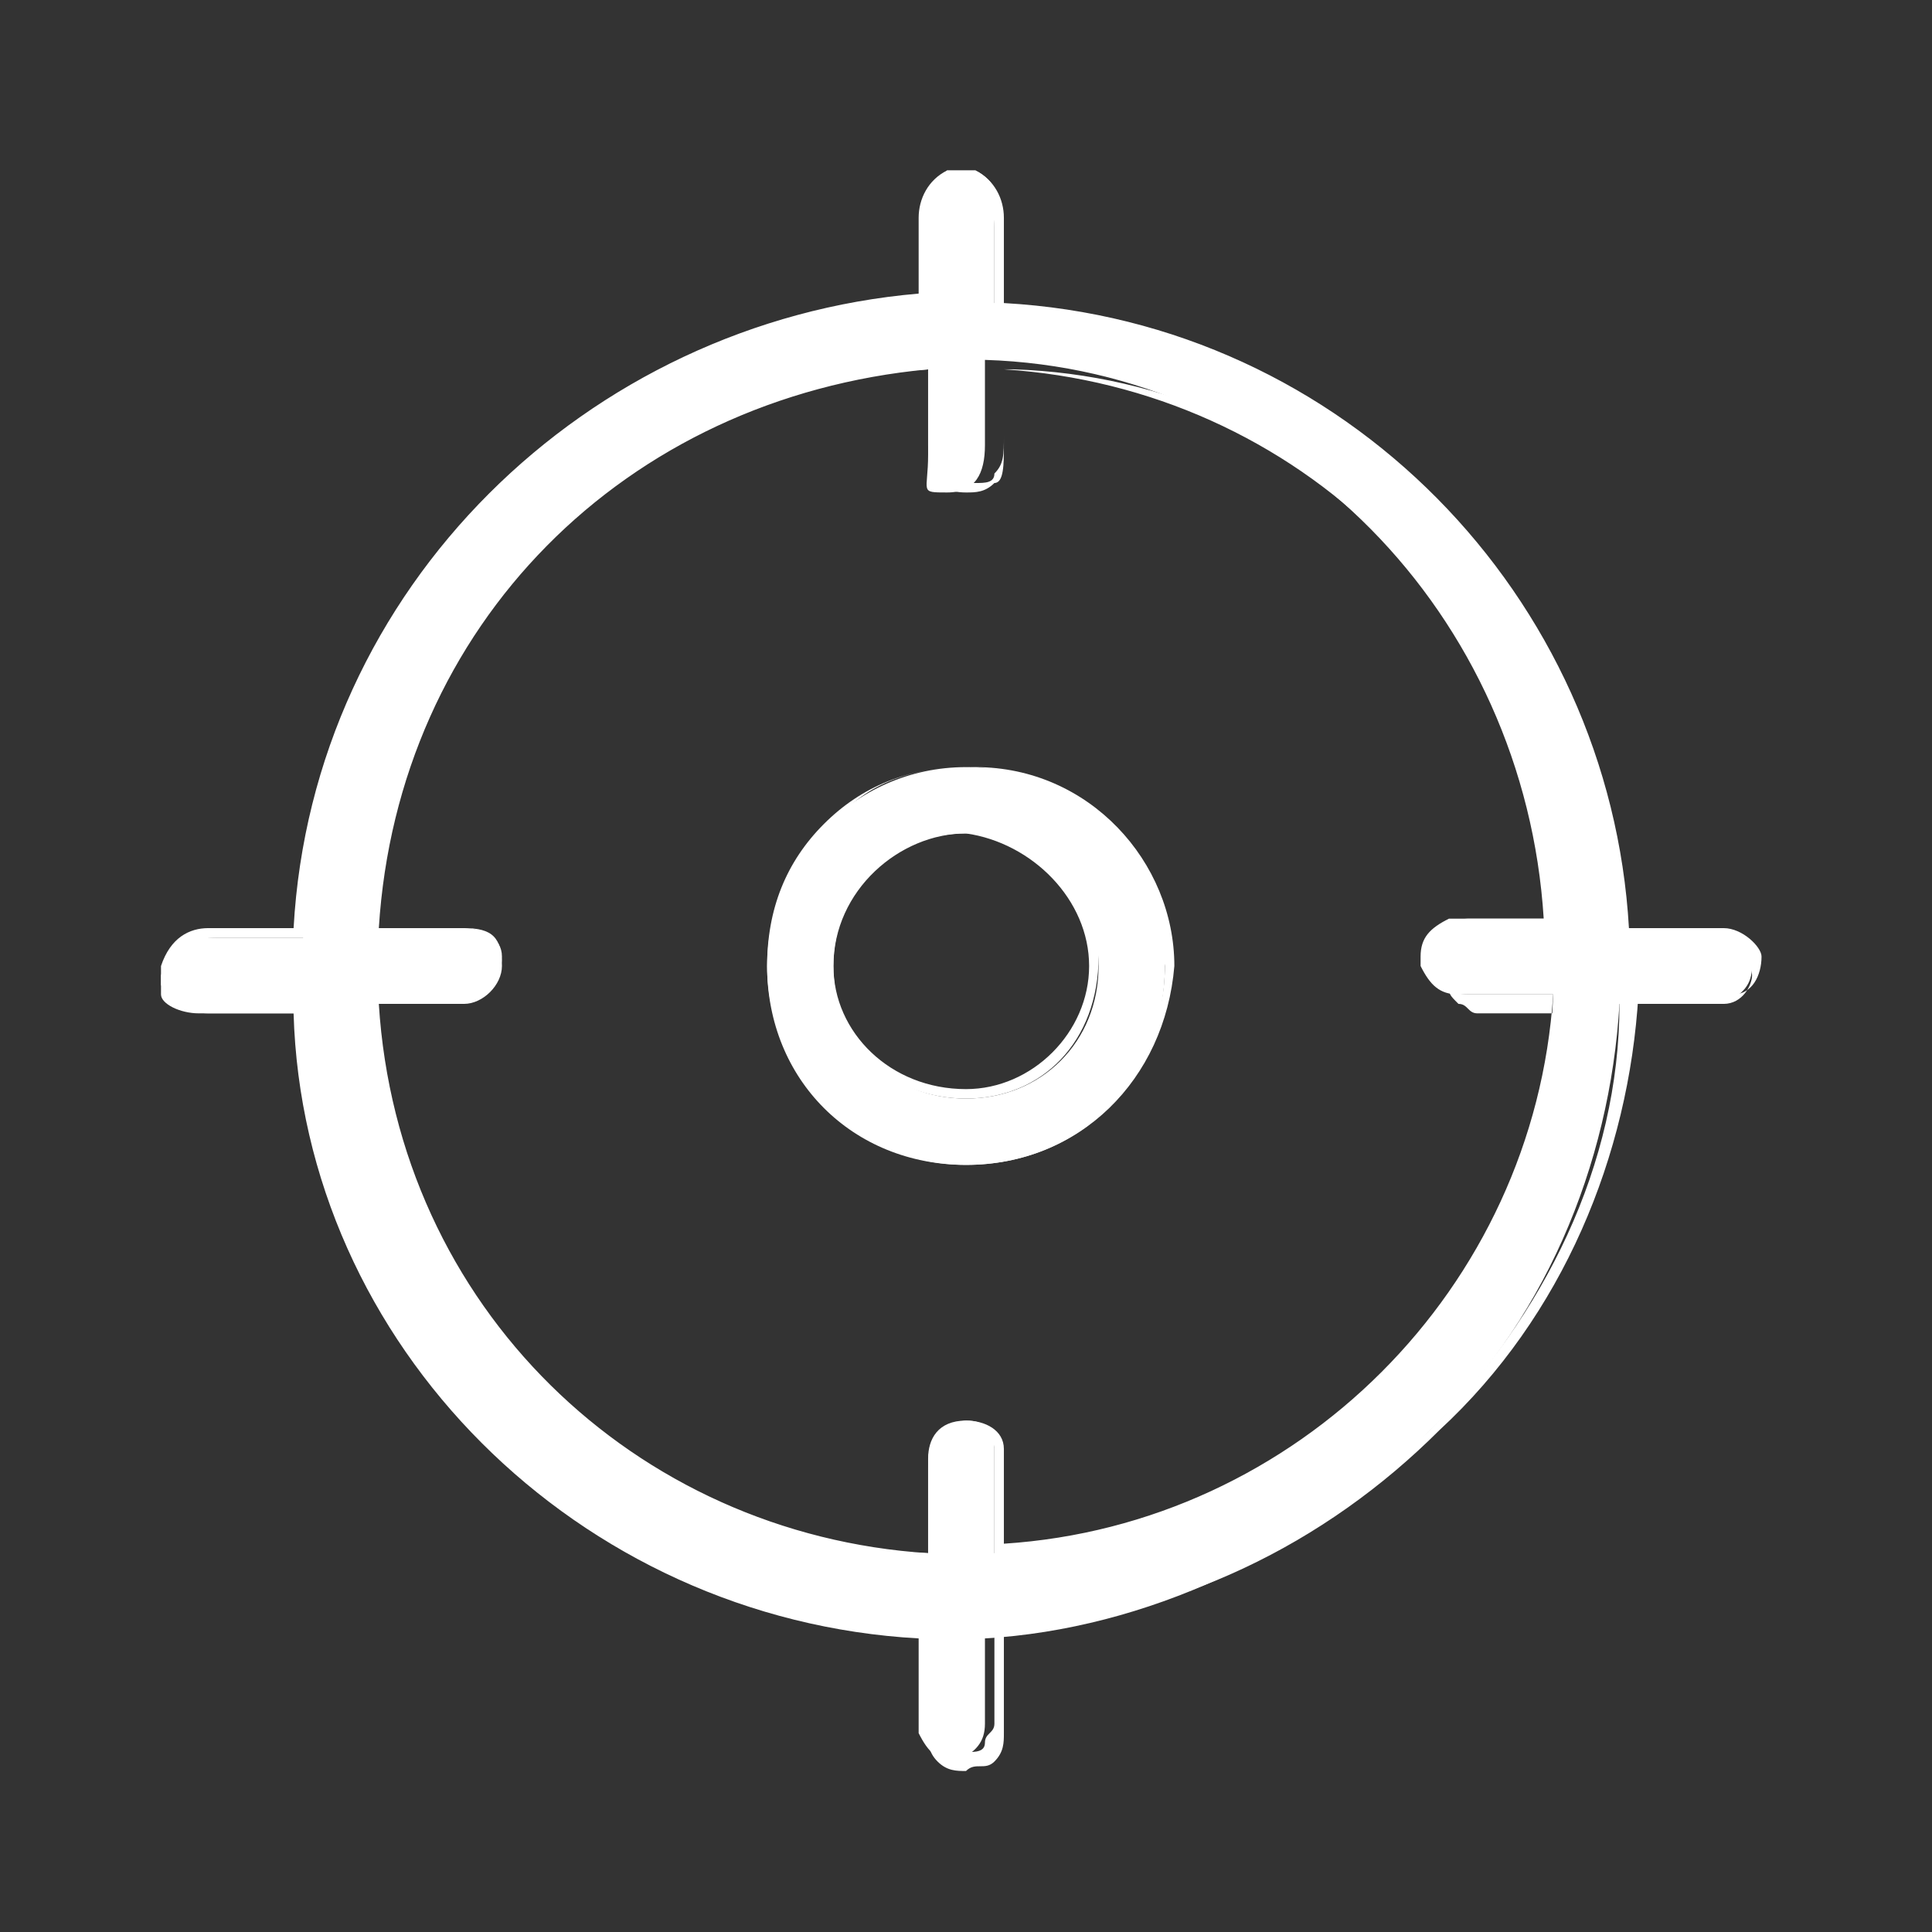
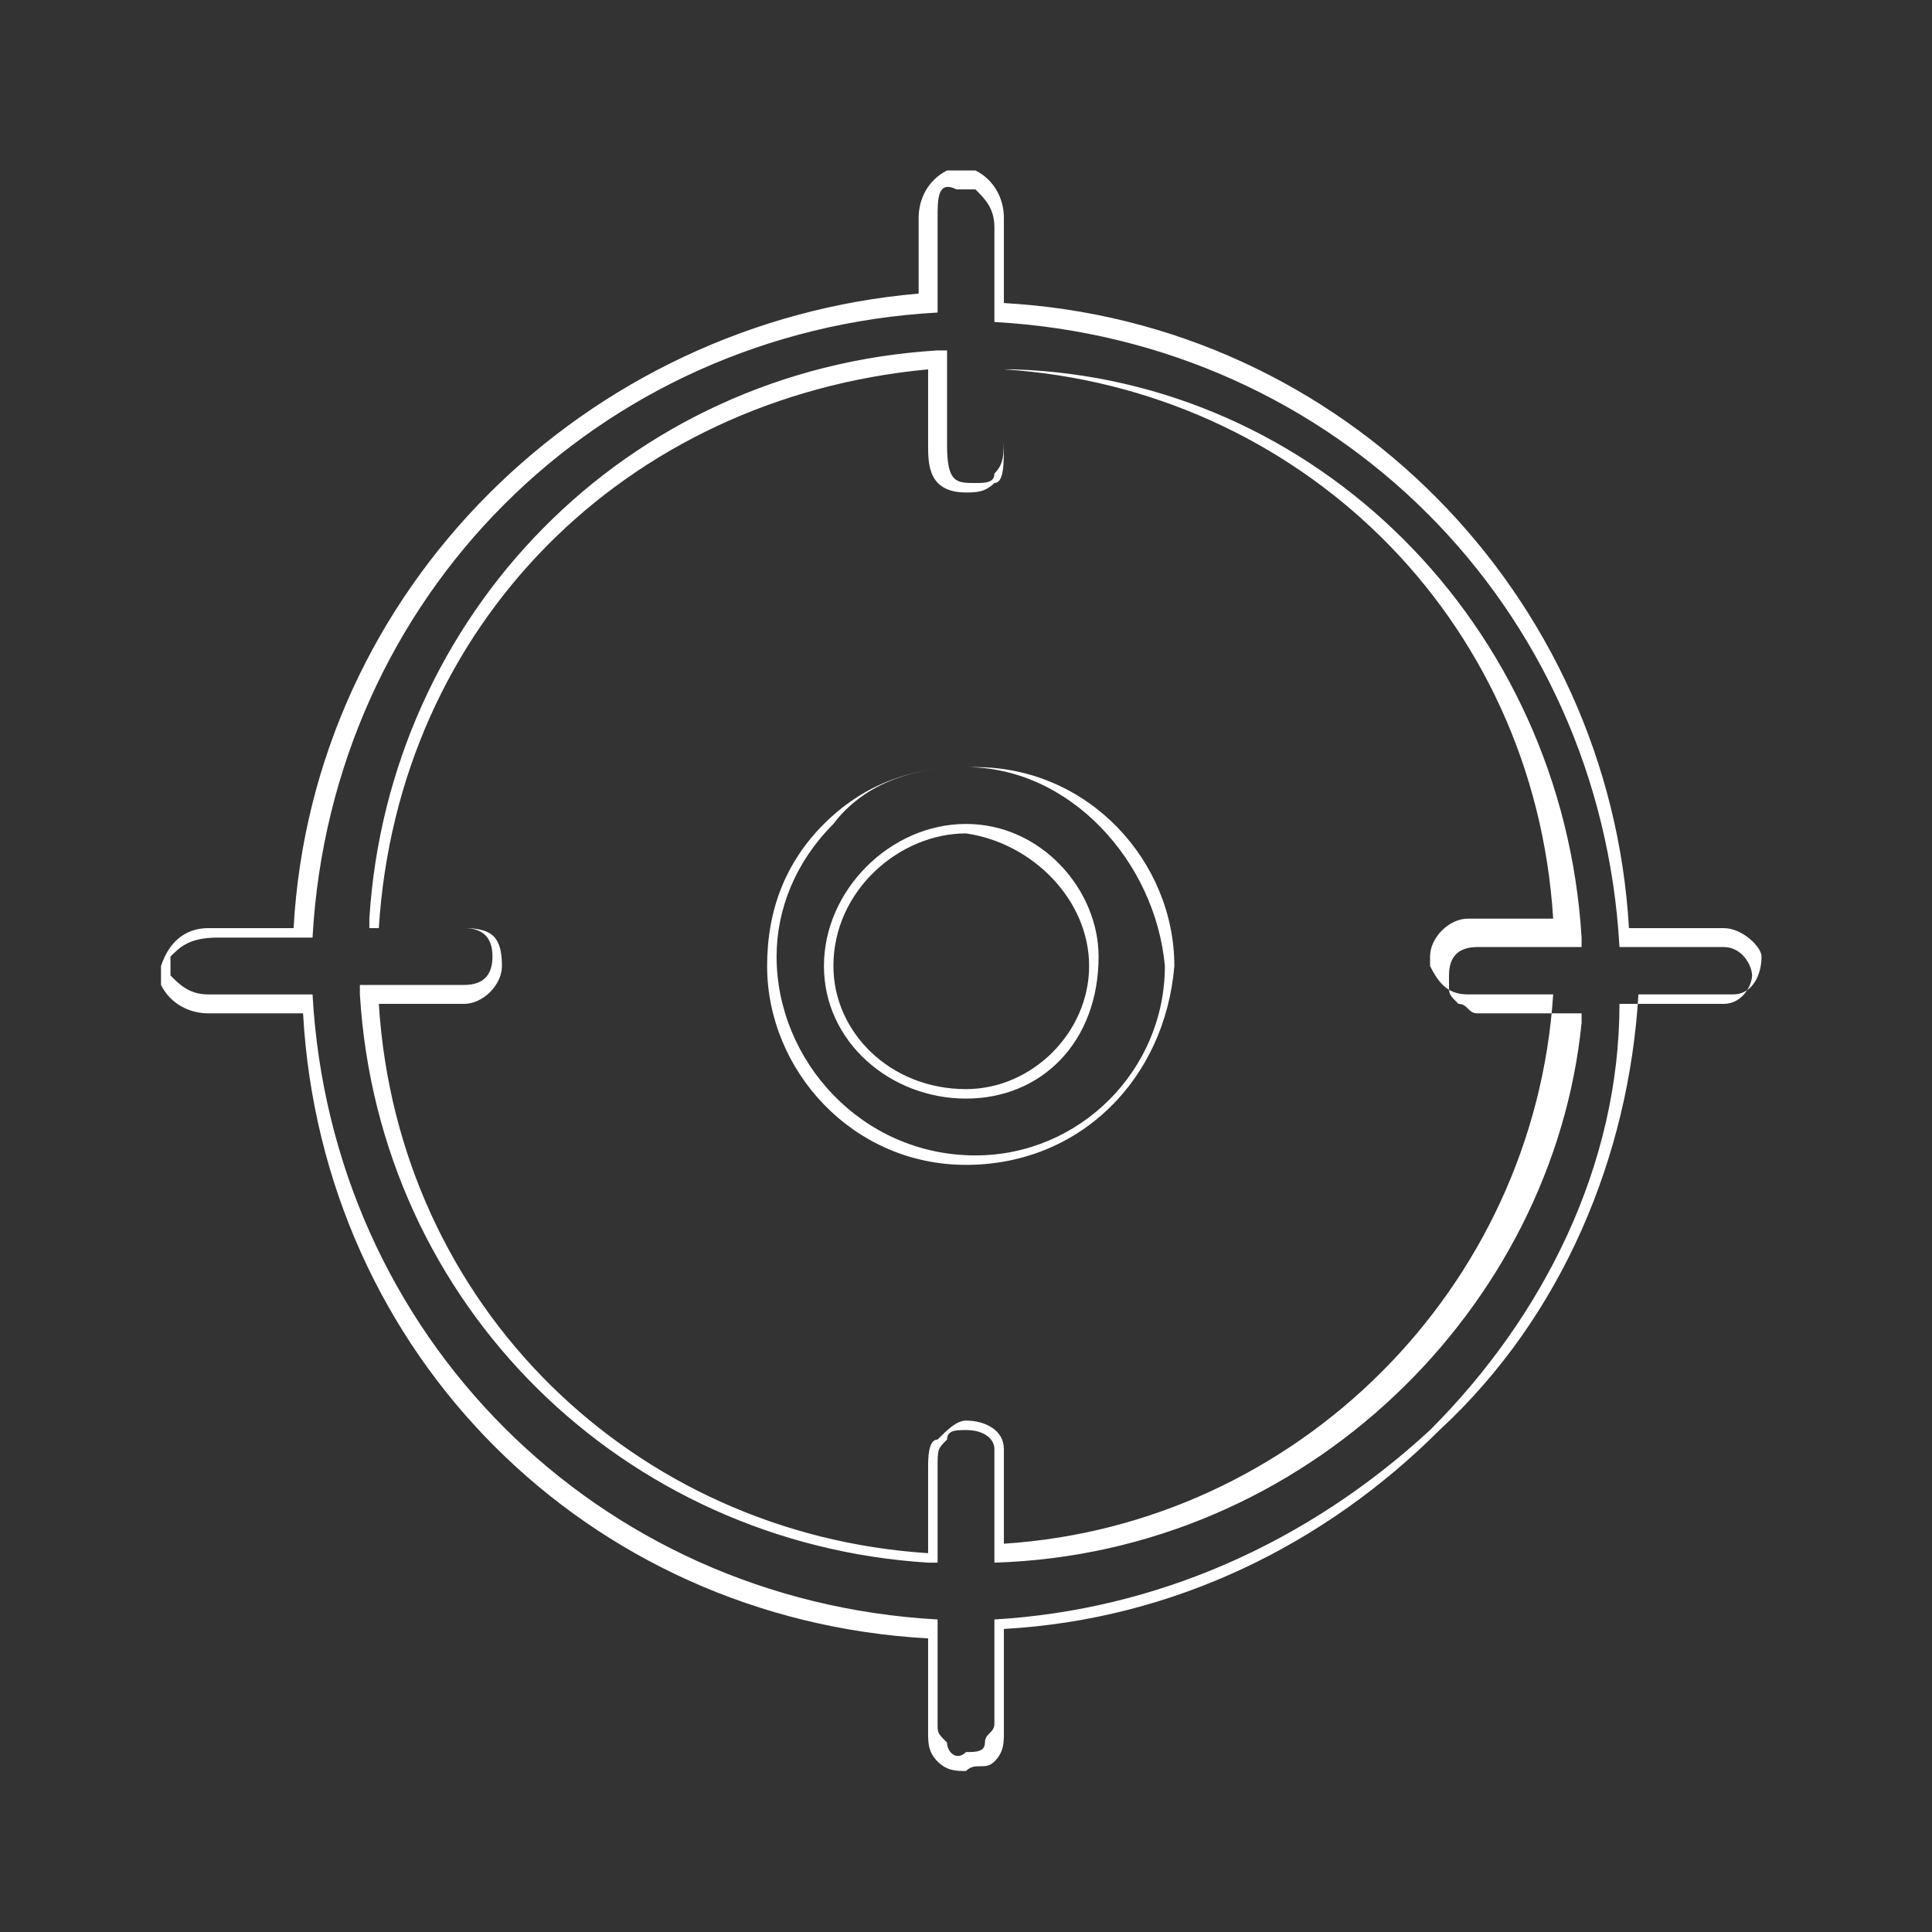
<svg xmlns="http://www.w3.org/2000/svg" version="1.1" id="Layer_1" x="0px" y="0px" viewBox="0 0 20.4 20.4" style="enable-background:new 0 0 20.4 20.4;" xml:space="preserve">
  <rect x="0" y="0" width="20.4" height="20.4" fill="#333333" stroke="none" />
  <style type="text/css">
	.st0{fill:#FFFFFF;}
</style>
  <g>
-     <path class="st0" d="M10.3,1.8c0.2,0.1,0.3,0.3,0.2,0.5c0,0.3,0,0.6,0,0.9c3.6,0.2,6.4,3.1,6.6,6.7h1.1c0.2,0,0.3,0.1,0.3,0.3   c0,0,0,0,0,0c0,0.2-0.1,0.3-0.3,0.4c0,0,0,0,0,0h-1.1c-0.1,1.7-0.8,3.4-2.1,4.6c-1.2,1.2-2.9,2-4.6,2.1V18c0,0.1,0,0.2,0,0.2   c0,0.2-0.1,0.3-0.3,0.4c0,0,0,0,0,0c-0.2,0-0.3-0.1-0.4-0.3c0,0,0,0,0,0c0-0.2,0-0.4,0-0.5v-0.5c-3.6-0.2-6.5-3.1-6.6-6.6h-1   c-0.2,0-0.4-0.1-0.4-0.2v-0.2C1.8,9.9,2,9.8,2.2,9.9h1c0.2-3.6,3.1-6.4,6.6-6.7c0-0.3,0-0.6,0-0.9c0-0.2,0.1-0.4,0.2-0.5H10.3z    M9.8,3.9C6.6,4.1,4.1,6.6,3.9,9.8h1c0.2,0,0.4,0.1,0.4,0.3s-0.1,0.4-0.4,0.4h-1c0.2,3.2,2.7,5.8,5.9,5.9v-0.2c0-0.3,0-0.6,0-0.8   s0.1-0.4,0.4-0.4c0.2,0,0.3,0.1,0.3,0.3c0,0,0,0.1,0,0.1c0,0.3,0,0.6,0,0.8c0,0.1,0,0.1,0,0.2c3.2-0.2,5.8-2.7,5.9-5.9h-1   c-0.2,0-0.3-0.1-0.4-0.3c0,0,0,0,0-0.1c0-0.2,0.1-0.3,0.3-0.4c0,0,0,0,0,0h1c-0.2-3.2-2.7-5.8-5.9-5.9v0.9c0,0.3-0.1,0.5-0.4,0.5   S9.8,5.2,9.8,4.8L9.8,3.9z" />
    <path class="st0" d="M10.2,18.7C10.2,18.7,10.2,18.7,10.2,18.7c-0.1,0-0.2,0-0.3-0.1c-0.1-0.1-0.1-0.2-0.1-0.3c0,0,0,0,0,0v-1   c-3.6-0.2-6.4-3-6.6-6.6h-1c-0.2,0-0.4-0.1-0.5-0.3l0,0l0-0.2C1.8,9.9,2,9.8,2.2,9.8l0.9,0c0.2-3.6,3.1-6.4,6.6-6.7V2.3   c0-0.2,0.1-0.4,0.3-0.5l0,0l0.3,0c0.2,0.1,0.3,0.3,0.3,0.5l0,0.9c3.6,0.2,6.4,3.1,6.6,6.6h1c0,0,0,0,0,0c0.2,0,0.4,0.2,0.4,0.3   c0,0,0,0,0,0c0,0.2-0.1,0.4-0.3,0.4c0,0,0,0,0,0h-1c-0.1,1.7-0.8,3.4-2.1,4.6c-1.2,1.2-2.8,2-4.6,2.1V18c0,0.1,0,0.2,0,0.3   c0,0.1,0,0.2-0.1,0.3S10.3,18.6,10.2,18.7C10.2,18.7,10.2,18.7,10.2,18.7z M10.2,18.5C10.2,18.5,10.2,18.5,10.2,18.5   c0.1,0,0.2,0,0.2-0.1c0-0.1,0.1-0.1,0.1-0.2c0-0.1,0-0.2,0-0.2v-0.9l0,0c1.7-0.1,3.3-0.8,4.6-2c1.2-1.2,2-2.8,2-4.5l0,0h1.1   c0,0,0,0,0,0c0.2,0,0.3-0.2,0.3-0.3c0,0,0,0,0,0c0-0.1-0.1-0.3-0.3-0.3c0,0,0,0,0,0h-1.1l0,0c-0.2-3.6-3-6.4-6.6-6.6l0,0v-1   c0-0.2-0.1-0.3-0.2-0.4h-0.2C9.9,1.9,9.9,2.1,9.9,2.3l0,1l0,0C6.3,3.5,3.5,6.3,3.3,9.9l0,0h-1C2,9.9,1.9,10,1.8,10.1v0.2   c0.1,0.1,0.2,0.2,0.4,0.2l1.1,0l0,0c0.2,3.6,3,6.4,6.6,6.6l0,0v1.1c0,0,0,0,0,0c0,0.1,0,0.1,0.1,0.2C10,18.5,10.1,18.6,10.2,18.5z    M10.5,16.5v-1.1c0,0,0,0,0-0.1c0-0.1-0.1-0.2-0.3-0.2c0,0,0,0,0,0c-0.1,0-0.2,0-0.2,0.1c-0.1,0.1-0.1,0.1-0.1,0.3v1l-0.1,0   c-3.2-0.2-5.8-2.7-6-6l0-0.1h1.1c0.2,0,0.3-0.1,0.3-0.3c0-0.2-0.1-0.3-0.3-0.3H3.9l0-0.1c0.2-3.2,2.7-5.8,6-6l0.1,0l0,1   c0,0.4,0.1,0.4,0.3,0.4c0.1,0,0.2,0,0.2-0.1c0.1-0.1,0.1-0.2,0.1-0.4V3.9l0.1,0c3.2,0.1,5.8,2.7,6,6l0,0.1h-1.1c0,0,0,0,0,0   c-0.2,0-0.3,0.1-0.3,0.3c0,0,0,0,0,0.1c0,0.1,0,0.1,0.1,0.2c0.1,0,0.1,0.1,0.2,0.1h1.1l0,0.1C16.4,13.8,13.8,16.4,10.5,16.5   L10.5,16.5z M10.2,15c0.2,0,0.4,0.1,0.4,0.3c0,0,0,0.1,0,0.1l0,0.9c3.1-0.2,5.6-2.7,5.8-5.8h-0.9c0,0,0,0,0,0   c-0.2,0-0.3-0.1-0.4-0.3c0,0,0-0.1,0-0.1c0-0.2,0.2-0.4,0.4-0.4c0,0,0,0,0,0h0.9c-0.2-3.2-2.7-5.6-5.8-5.8v0.8c0,0.2,0,0.4-0.1,0.4   c-0.1,0.1-0.2,0.1-0.3,0.1c-0.4,0-0.4-0.3-0.4-0.5l0-0.8C6.6,4.2,4.2,6.6,4,9.8h0.9c0.3,0,0.4,0.1,0.4,0.4c0,0.2-0.2,0.4-0.4,0.4H4   c0.2,3.2,2.7,5.6,5.8,5.8v-0.9c0-0.1,0-0.3,0.1-0.3C10,15.1,10.1,15,10.2,15C10.2,15,10.2,15,10.2,15z" />
  </g>
  <g>
-     <path class="st0" d="M10.2,8.1c1.2,0,2.1,0.9,2.1,2.1s-0.9,2.1-2.1,2.1s-2.1-0.9-2.1-2.1C8.1,9.1,9,8.1,10.2,8.1   C10.2,8.1,10.2,8.1,10.2,8.1z M10.2,8.8c-0.8,0-1.4,0.6-1.4,1.4c0,0.8,0.6,1.4,1.4,1.4c0.8,0,1.4-0.6,1.4-1.4l0,0   C11.6,9.4,11,8.8,10.2,8.8z" />
    <path class="st0" d="M10.2,12.3c-1.2,0-2.1-1-2.1-2.1c0-0.6,0.2-1.1,0.6-1.5s0.9-0.6,1.5-0.6c0,0,0,0,0.1,0c1.2,0,2.1,1,2.1,2.1   C12.3,11.4,11.4,12.3,10.2,12.3z M10.2,8.1C10.2,8.1,10.2,8.1,10.2,8.1c-0.6,0-1.1,0.2-1.4,0.6c-0.4,0.4-0.6,0.9-0.6,1.4   c0,1.1,0.9,2.1,2.1,2.1c1.1,0,2-0.9,2-2C12.2,9.1,11.3,8.1,10.2,8.1L10.2,8.1C10.2,8.1,10.2,8.1,10.2,8.1z M10.2,11.6   c-0.8,0-1.5-0.6-1.5-1.4c0-0.8,0.7-1.5,1.5-1.5h0c0.8,0,1.4,0.7,1.4,1.4C11.6,11,11,11.6,10.2,11.6z M10.2,8.8   c-0.7,0-1.4,0.6-1.4,1.4c0,0.7,0.6,1.3,1.4,1.3c0.7,0,1.3-0.6,1.3-1.3C11.5,9.5,10.9,8.9,10.2,8.8L10.2,8.8z" />
  </g>
</svg>